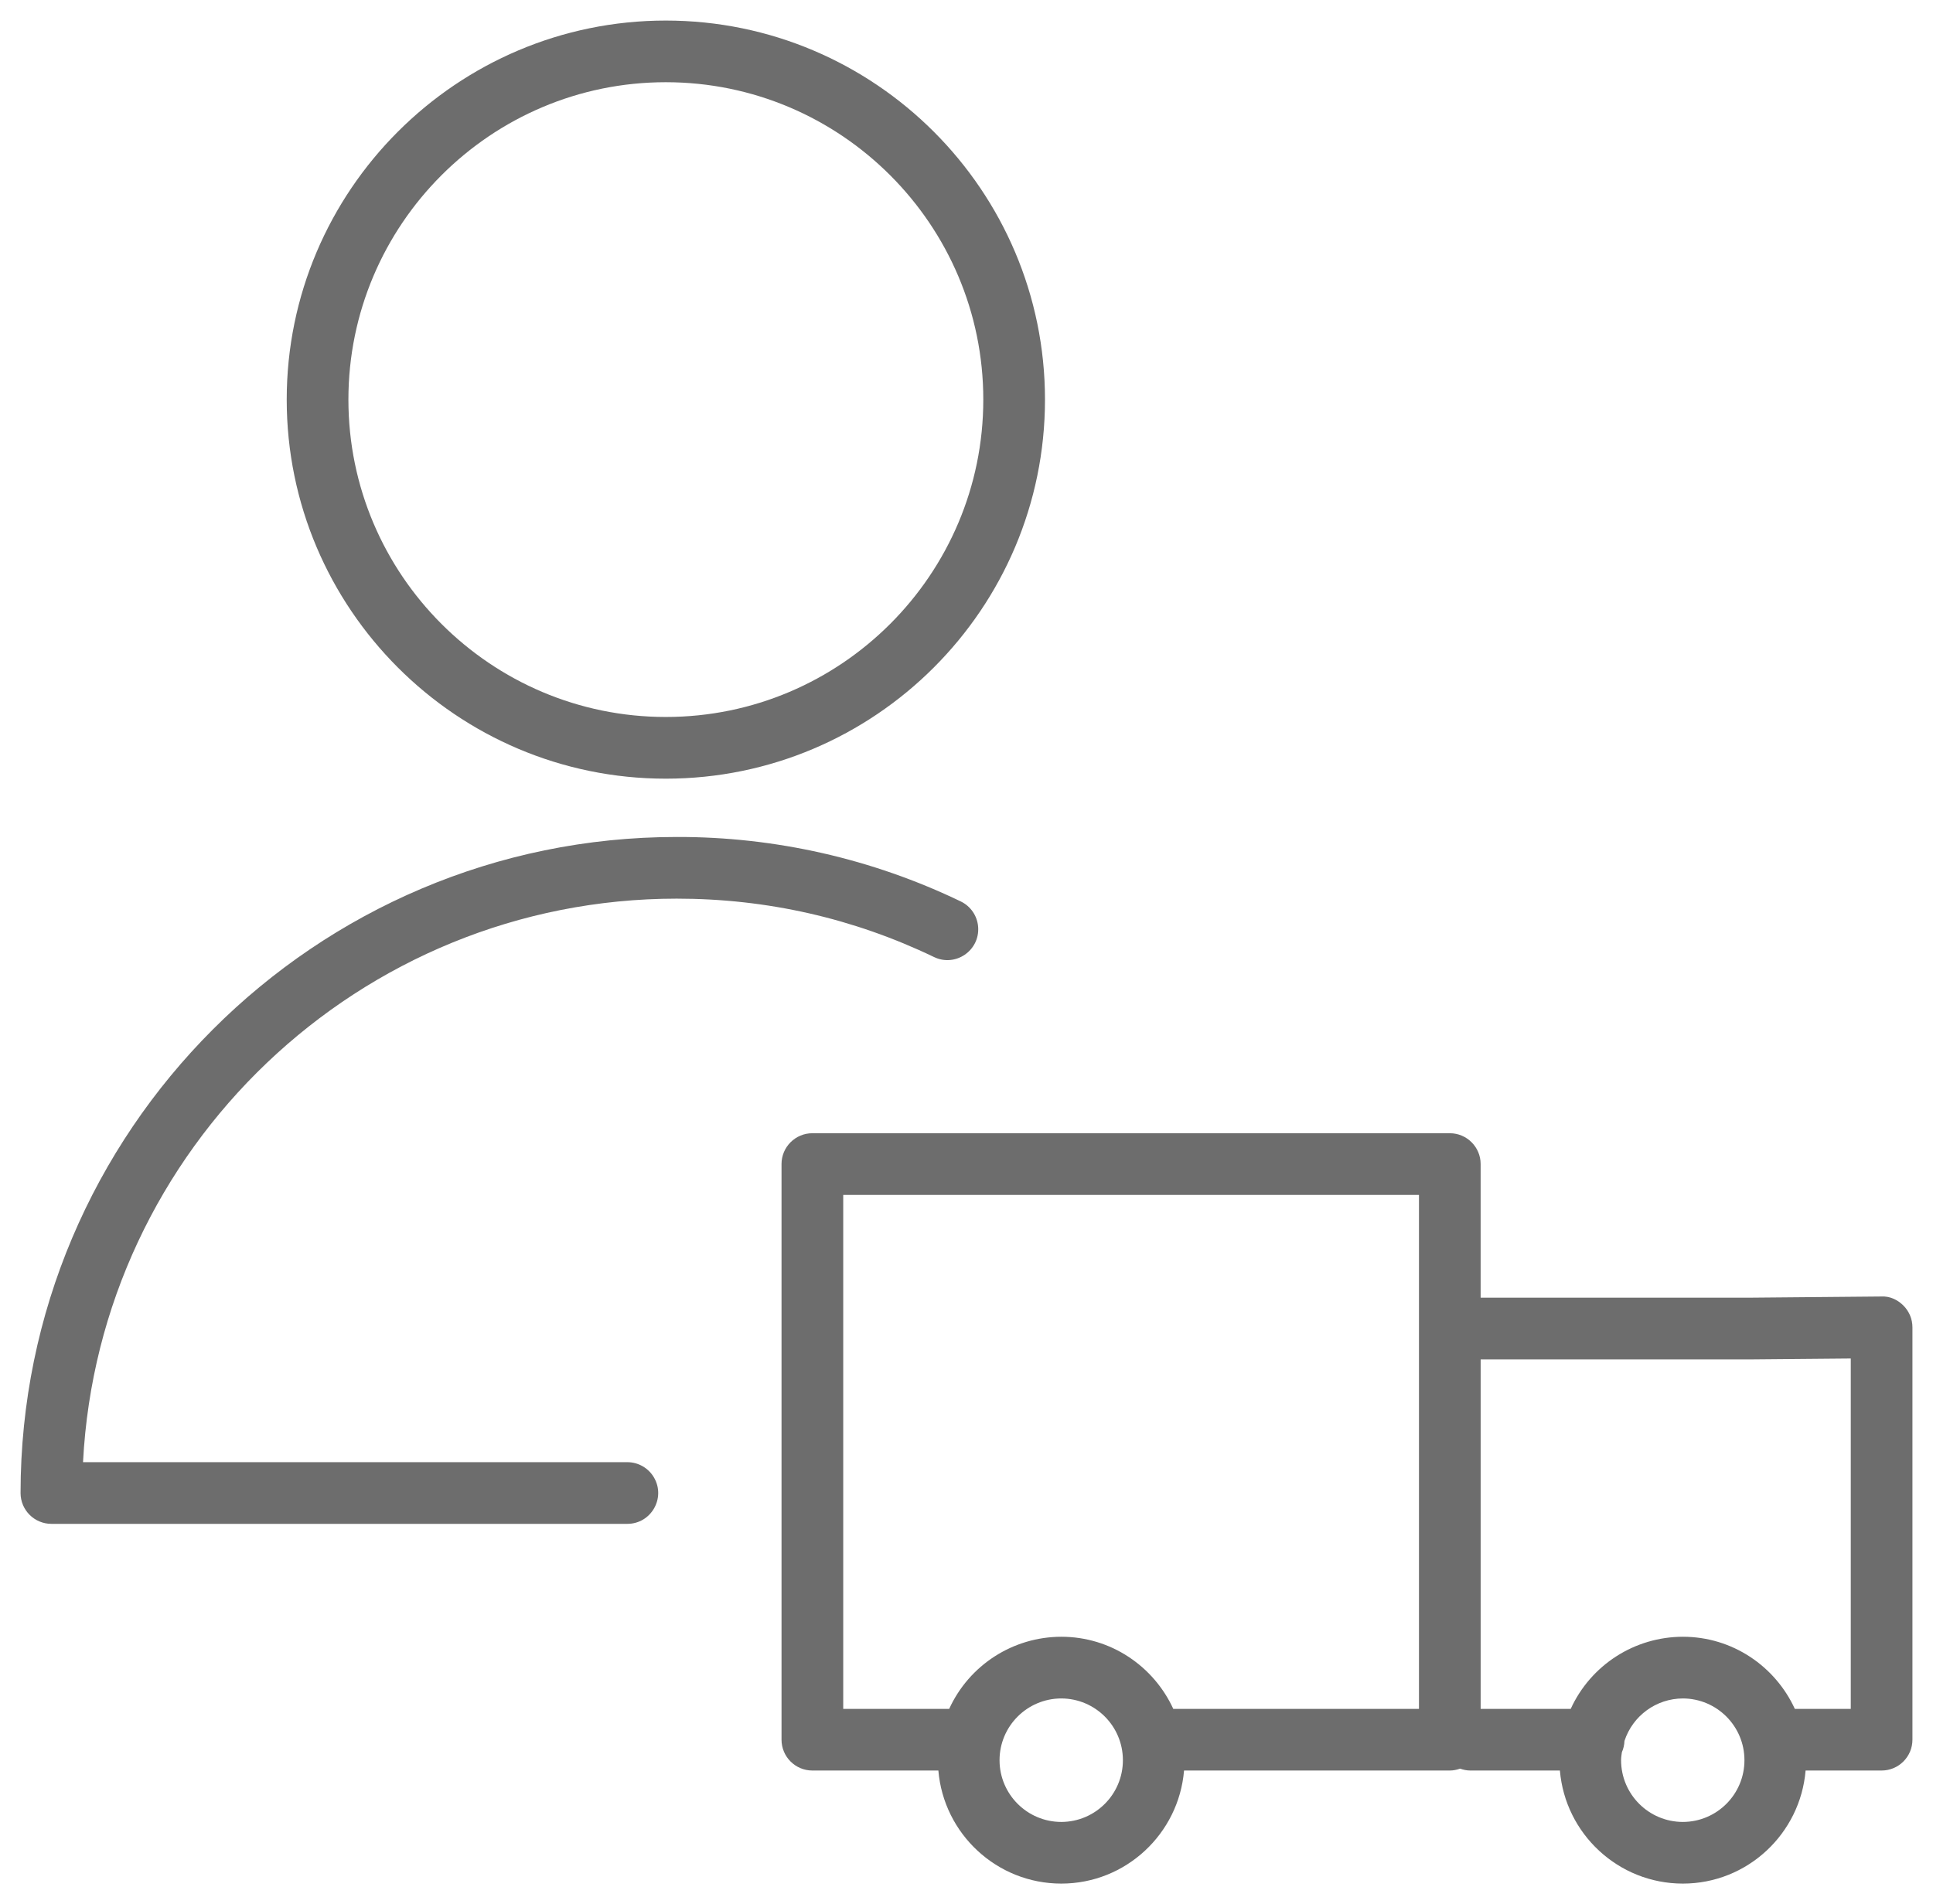
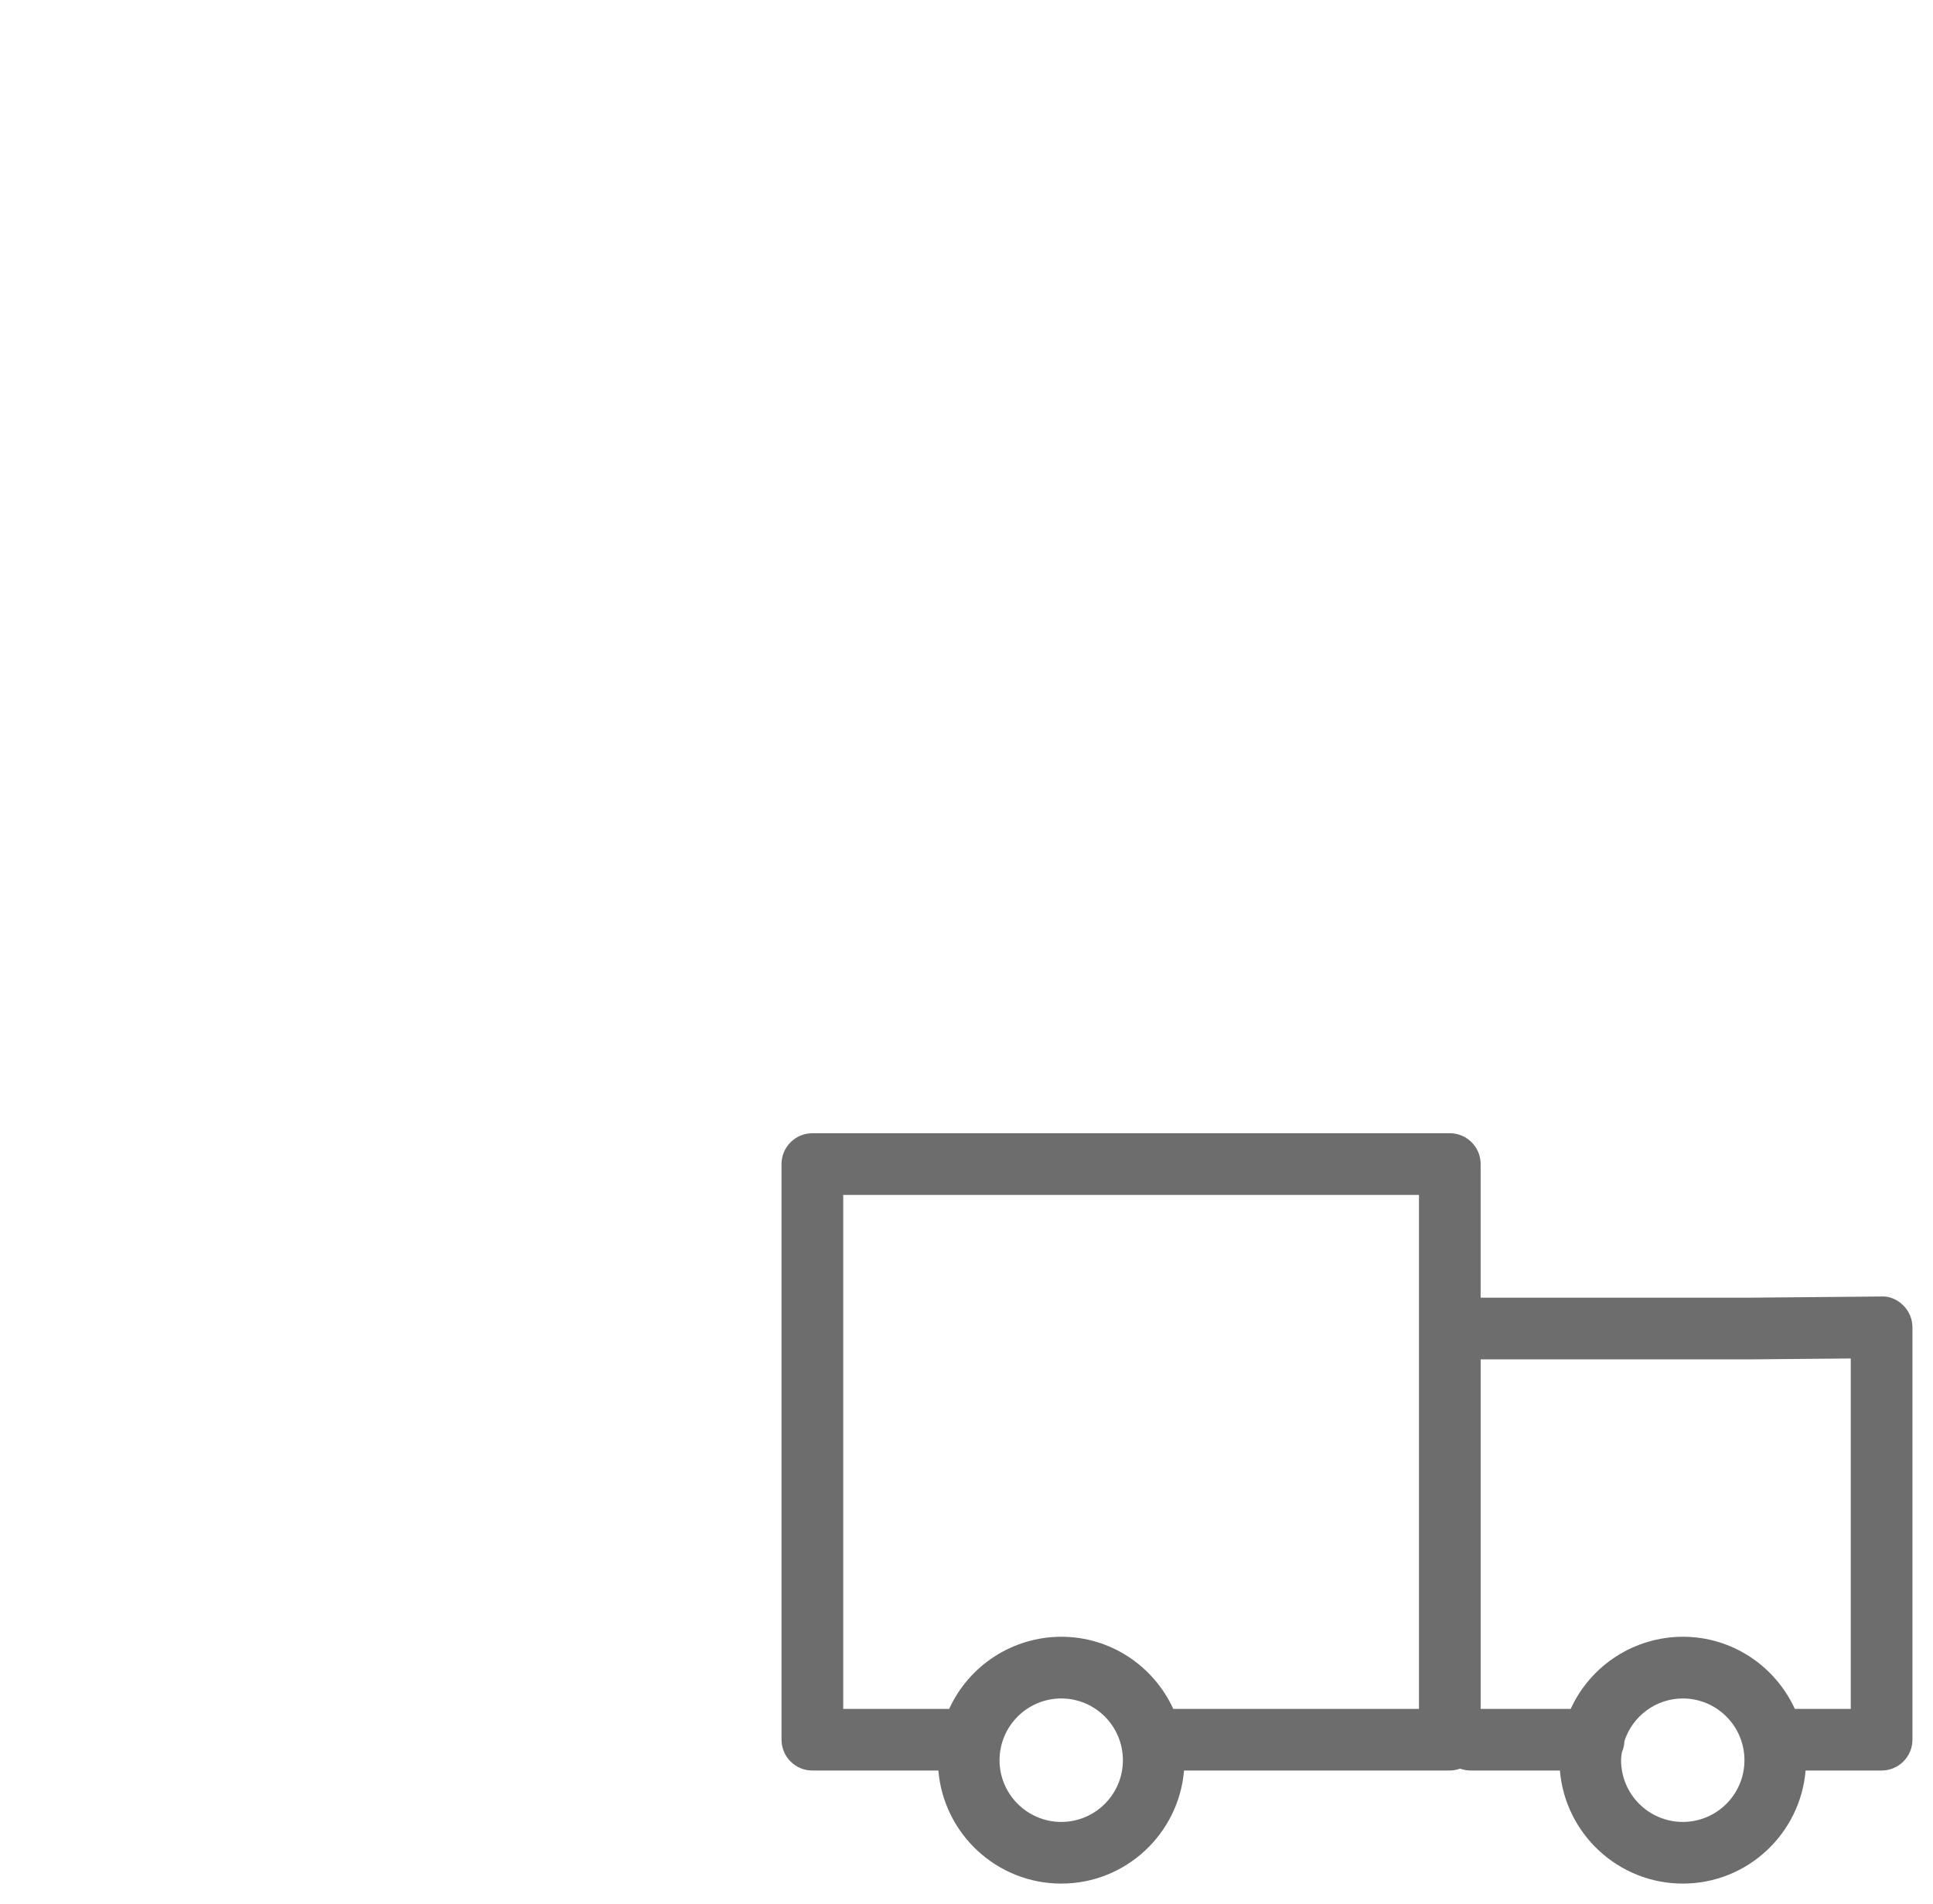
<svg xmlns="http://www.w3.org/2000/svg" viewBox="635.953 252.815 94.008 92.624" width="94.008" height="92.624">
  <path fill="#6d6d6d" fill-opacity="1" stroke="" stroke-opacity="1" stroke-width="1" fill-rule="evenodd" id="tSvg1468cfc8a8a" d="M 728.517 316.316 C 728.233 316.034 727.854 315.858 727.448 315.881 C 724.214 315.91 723.001 315.921 720.981 315.939 C 714.471 315.939 712.029 315.939 707.961 315.939 C 707.961 312.689 707.961 311.47 707.961 309.439 C 707.961 308.611 707.289 307.939 706.461 307.939 C 690.961 307.939 685.148 307.939 675.461 307.939 C 674.632 307.939 673.961 308.611 673.961 309.439 C 673.961 323.439 673.961 328.689 673.961 337.439 C 673.961 338.267 674.632 338.939 675.461 338.939 C 678.525 338.939 679.674 338.939 681.589 338.939 C 681.846 342.014 684.427 344.439 687.568 344.439 C 690.704 344.439 693.28 342.014 693.537 338.939 C 699.999 338.939 702.422 338.939 706.461 338.939 C 706.637 338.939 706.804 338.903 706.961 338.847 C 707.118 338.903 707.285 338.939 707.461 338.939 C 709.638 338.939 710.455 338.939 711.816 338.939 C 712.073 342.014 714.655 344.439 717.796 344.439 C 720.932 344.439 723.508 342.014 723.765 338.939 C 725.613 338.939 726.306 338.939 727.461 338.939 C 728.289 338.939 728.961 338.267 728.961 337.439 C 728.961 327.41 728.961 323.649 728.961 317.381 C 728.962 316.981 728.801 316.598 728.517 316.316 C 728.517 316.316 728.517 316.316 728.517 316.316 M 676.962 310.94 C 690.962 310.94 696.212 310.94 704.962 310.94 C 704.962 323.44 704.962 328.128 704.962 335.94 C 698.987 335.94 696.747 335.94 693.013 335.94 C 692.065 333.873 689.984 332.432 687.569 332.432 C 685.221 332.435 683.091 333.806 682.115 335.94 C 679.538 335.94 678.572 335.94 676.962 335.94 C 676.962 323.44 676.962 318.753 676.962 310.94 C 676.962 310.94 676.962 310.94 676.962 310.94 M 687.569 341.44 C 685.911 341.439 684.566 340.096 684.564 338.438 C 684.565 336.779 685.91 335.435 687.569 335.433 C 689.224 335.438 690.564 336.782 690.563 338.438 C 690.563 340.093 689.223 341.436 687.569 341.44 C 687.569 341.44 687.569 341.44 687.569 341.44 M 717.797 341.44 C 716.138 341.439 714.794 340.096 714.791 338.438 C 714.791 338.305 714.813 338.178 714.83 338.05 C 714.905 337.881 714.948 337.695 714.956 337.5 C 715.358 336.271 716.503 335.437 717.797 335.433 C 719.452 335.438 720.792 336.782 720.791 338.438 C 720.791 340.093 719.451 341.436 717.797 341.44 C 717.797 341.44 717.797 341.44 717.797 341.44 M 725.962 335.94 C 724.601 335.94 724.091 335.94 723.241 335.94 C 722.293 333.873 720.212 332.432 717.797 332.432 C 715.449 332.435 713.318 333.805 712.342 335.94 C 710.152 335.94 709.33 335.94 707.962 335.94 C 707.962 327.44 707.962 324.253 707.962 318.94 C 714.478 318.94 716.922 318.94 720.995 318.94 C 723.478 318.918 724.409 318.91 725.962 318.896 C 725.962 327.418 725.962 330.614 725.962 335.94" />
-   <path fill="#6d6d6d" fill-opacity="1" stroke="" stroke-opacity="1" stroke-width="1" fill-rule="evenodd" id="tSvg285cf42c27" d="M 668.866 296.528 C 673.249 296.528 677.458 297.484 681.377 299.368 C 682.417 299.869 683.61 299.055 683.523 297.903 C 683.483 297.369 683.161 296.896 682.678 296.664 C 678.37 294.588 673.647 293.516 668.866 293.528 C 651.269 293.528 636.953 307.843 636.953 325.44 C 636.953 326.268 637.624 326.94 638.453 326.94 C 652.457 326.94 657.709 326.94 666.462 326.94 C 667.616 326.94 668.338 325.69 667.761 324.69 C 667.493 324.226 666.997 323.94 666.462 323.94 C 653.226 323.94 648.263 323.94 639.991 323.94 C 640.774 308.692 653.426 296.528 668.866 296.528 C 668.866 296.528 668.866 296.528 668.866 296.528 M 668.332 290.692 C 678.501 290.692 686.774 282.42 686.774 272.253 C 686.774 262.086 678.501 253.815 668.332 253.815 C 658.167 253.815 649.897 262.086 649.897 272.253 C 649.897 282.42 658.167 290.692 668.332 290.692 C 668.332 290.692 668.332 290.692 668.332 290.692 M 668.332 256.814 C 676.847 256.814 683.774 263.74 683.774 272.252 C 683.774 280.765 676.846 287.691 668.332 287.691 C 659.821 287.691 652.897 280.765 652.897 272.252 C 652.897 263.74 659.821 256.814 668.332 256.814" />
  <defs />
</svg>